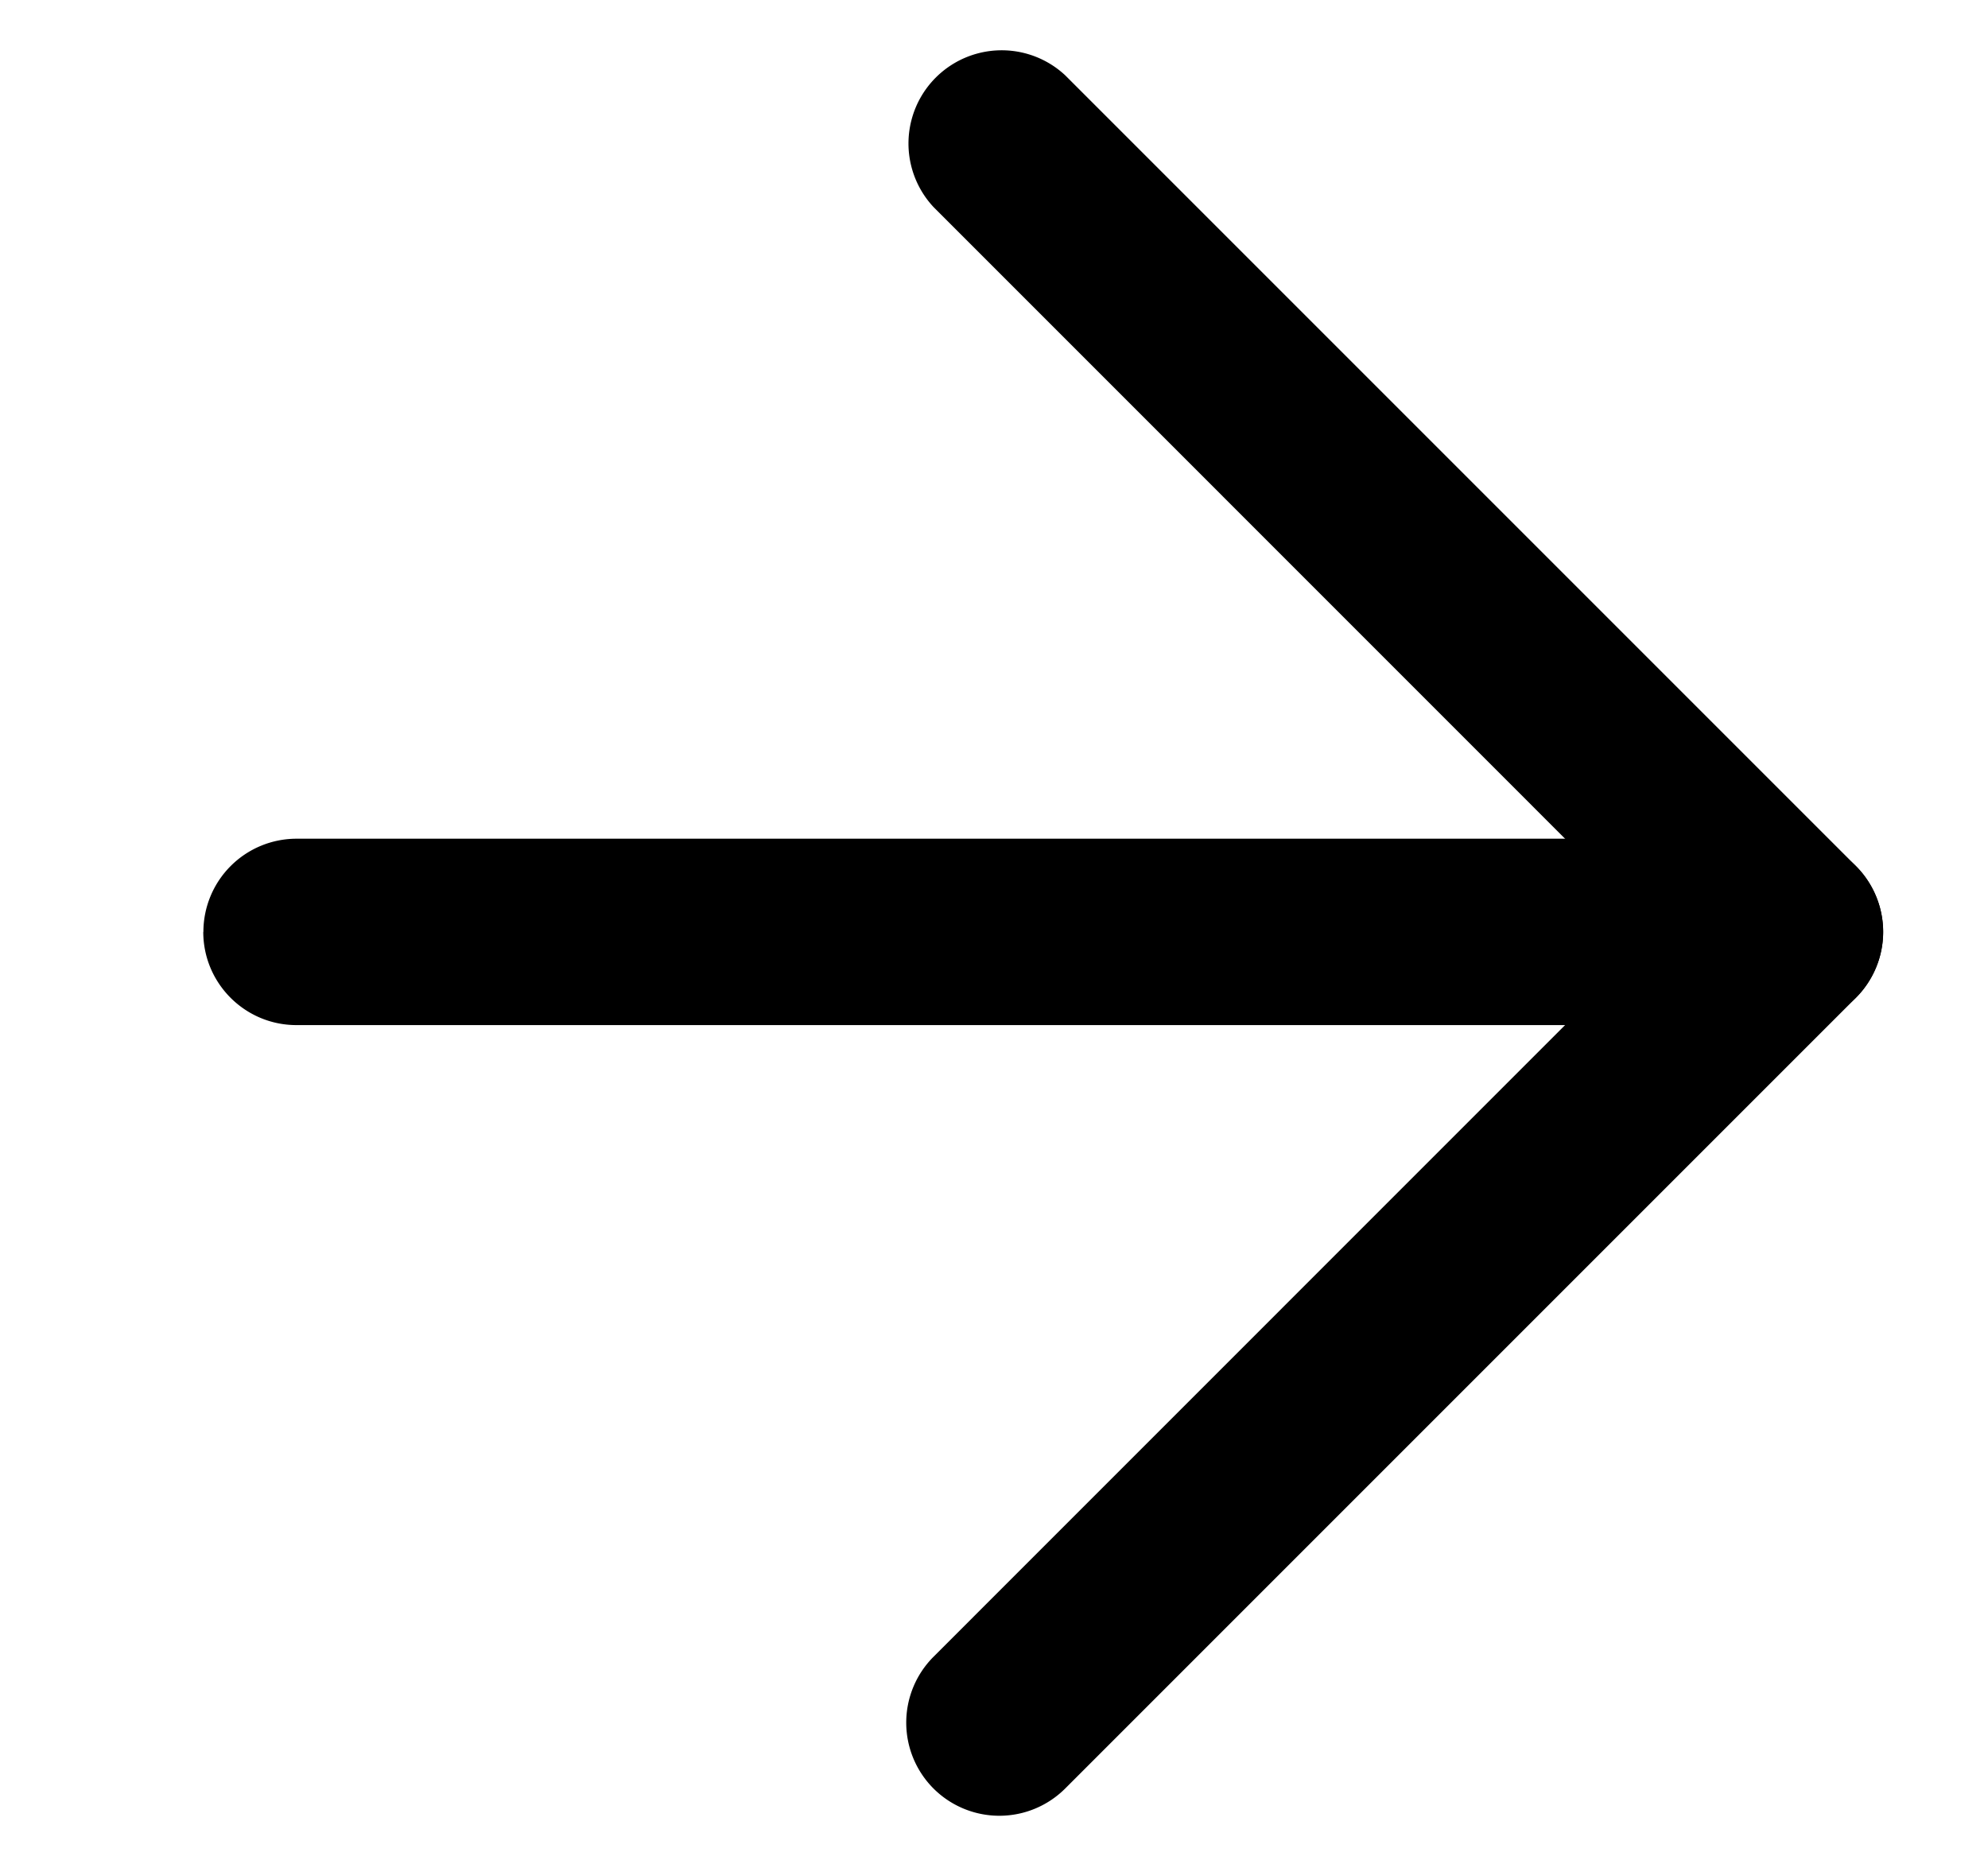
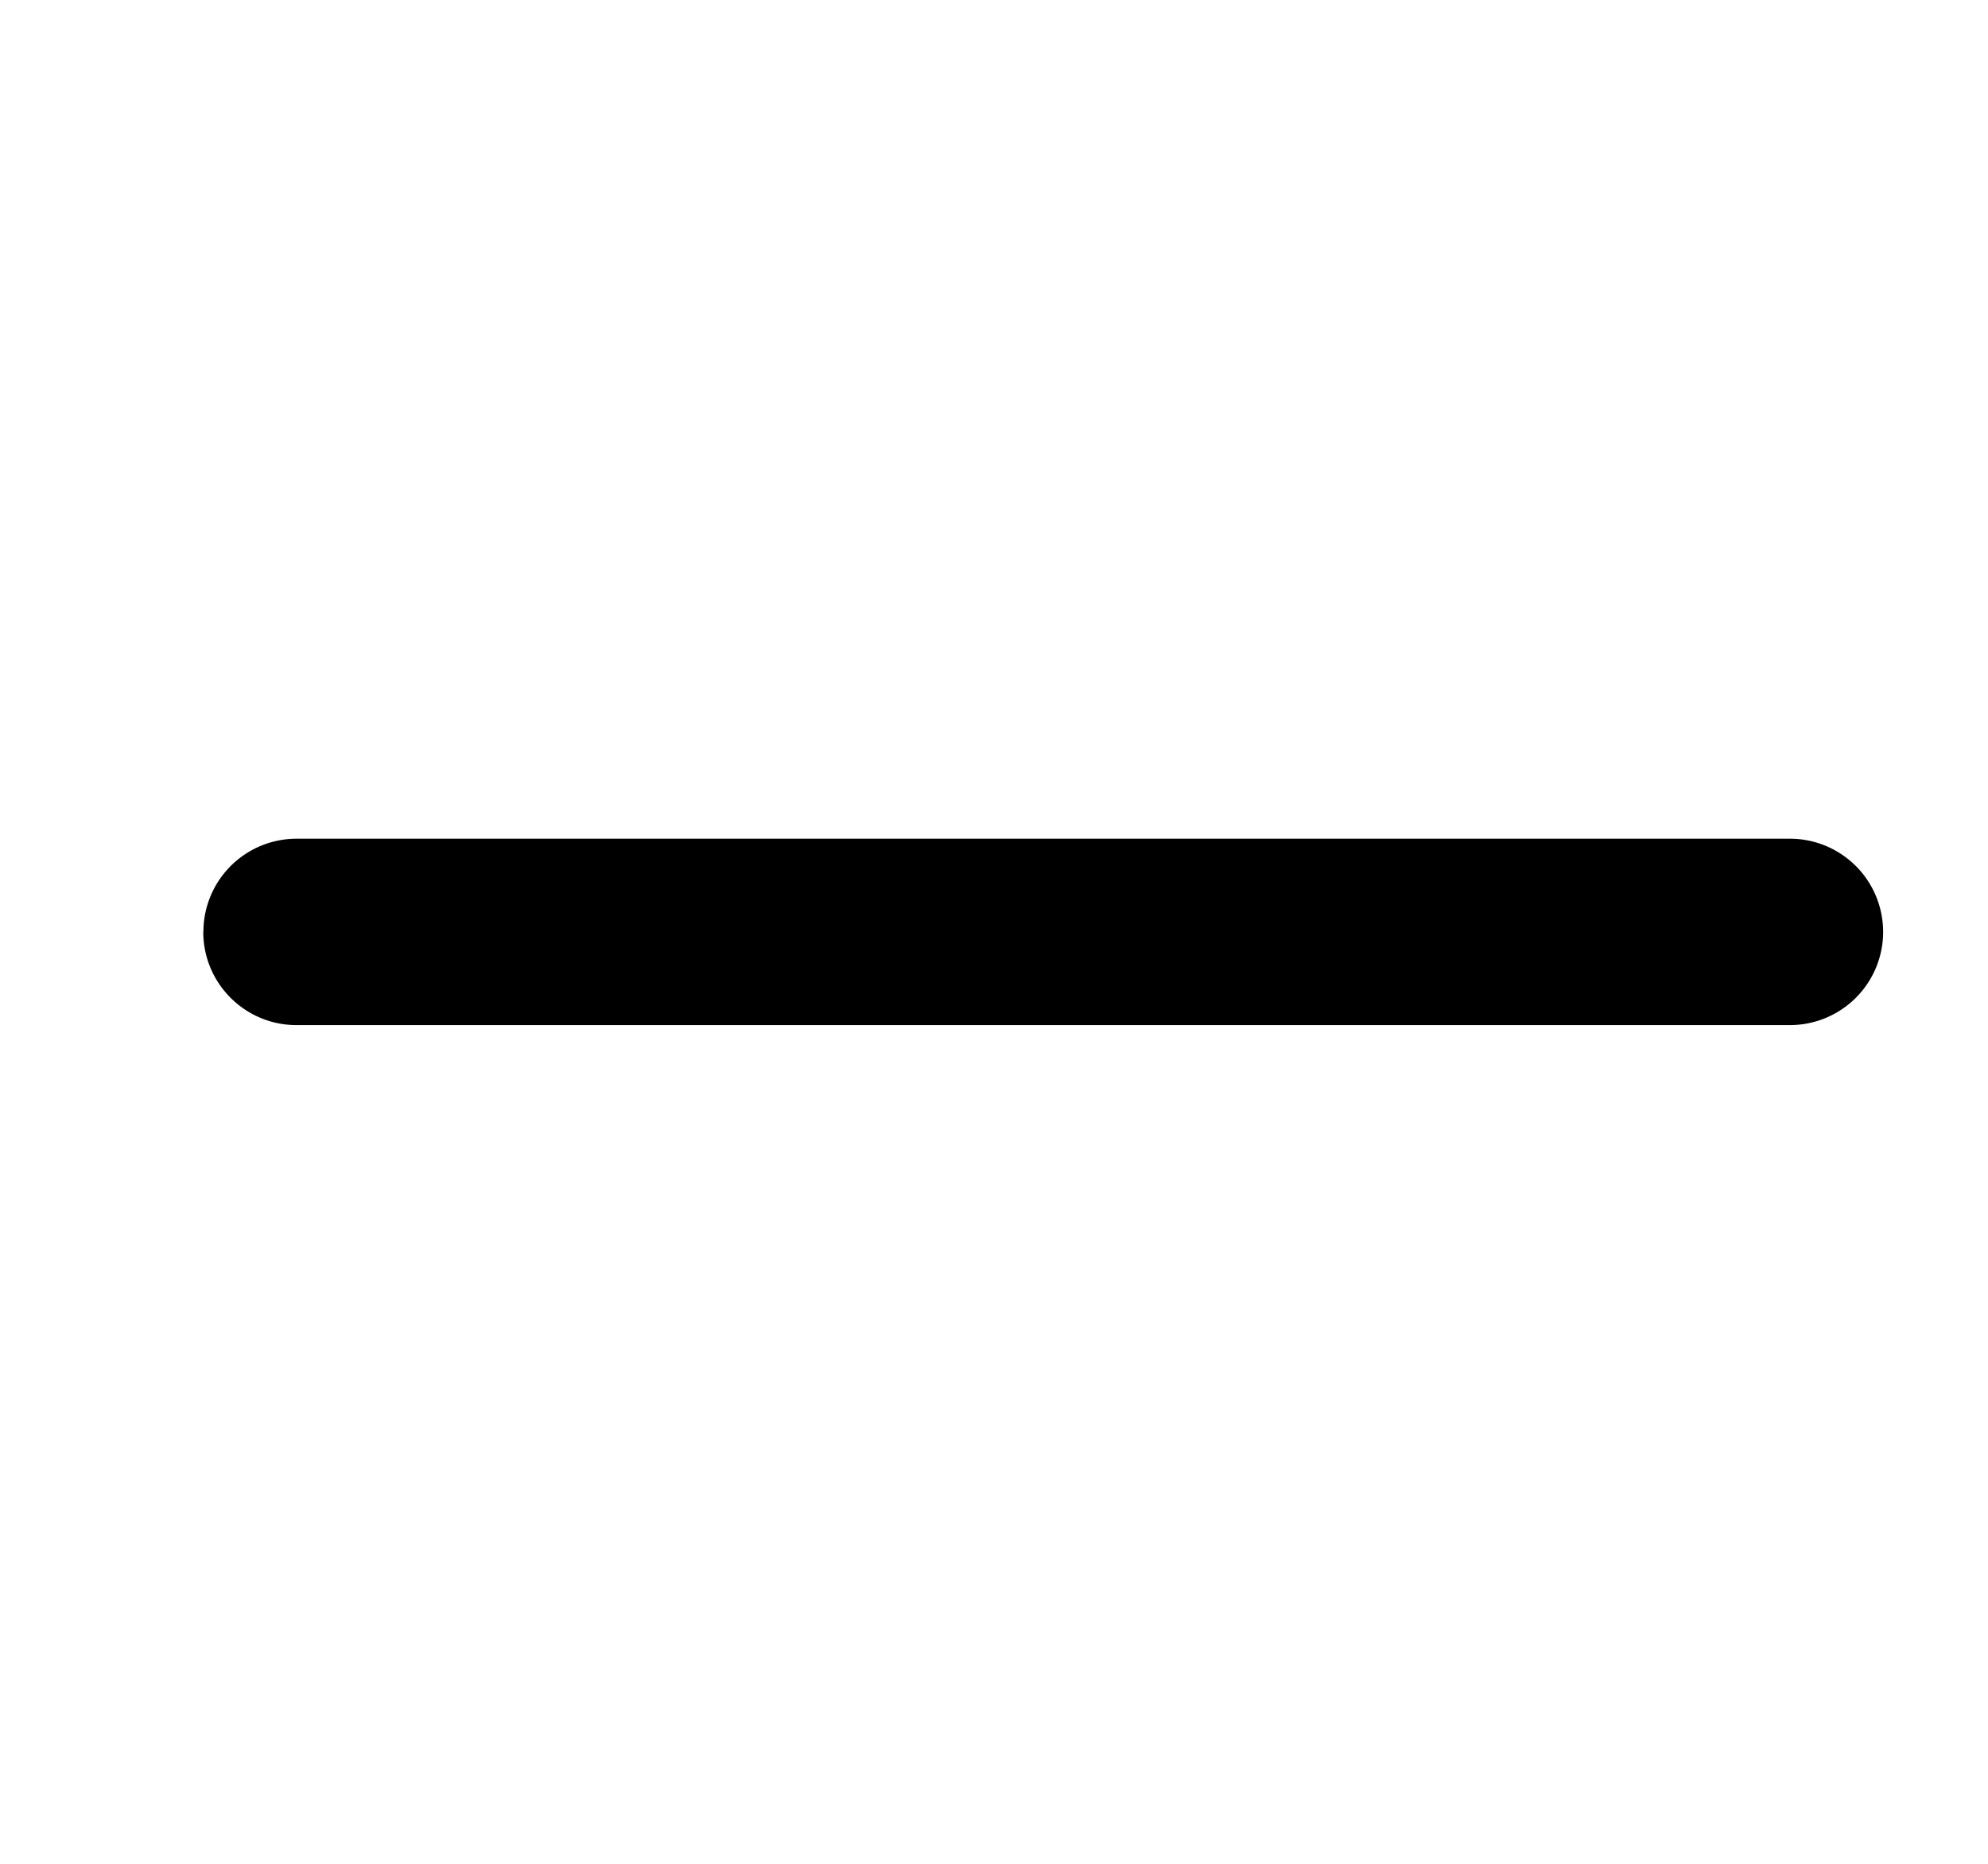
<svg xmlns="http://www.w3.org/2000/svg" data-bbox="1.636 0.405 13.52 14.209" viewBox="0 0 16 15" height="15" width="16" data-type="shape">
  <g>
    <path d="M1.636 7.5c0 .414.336.75.75.75h12.02a.75.75 0 1 0 0-1.5H2.387a.75.75 0 0 0-.75.75" />
-     <path d="M7.513 14.394a.75.75 0 0 0 1.06 0l6.364-6.364a.75.75 0 0 0 0-1.06L8.573.606a.75.75 0 0 0-1.06 1.06L13.346 7.5l-5.833 5.834a.75.75 0 0 0 0 1.06" />
  </g>
</svg>